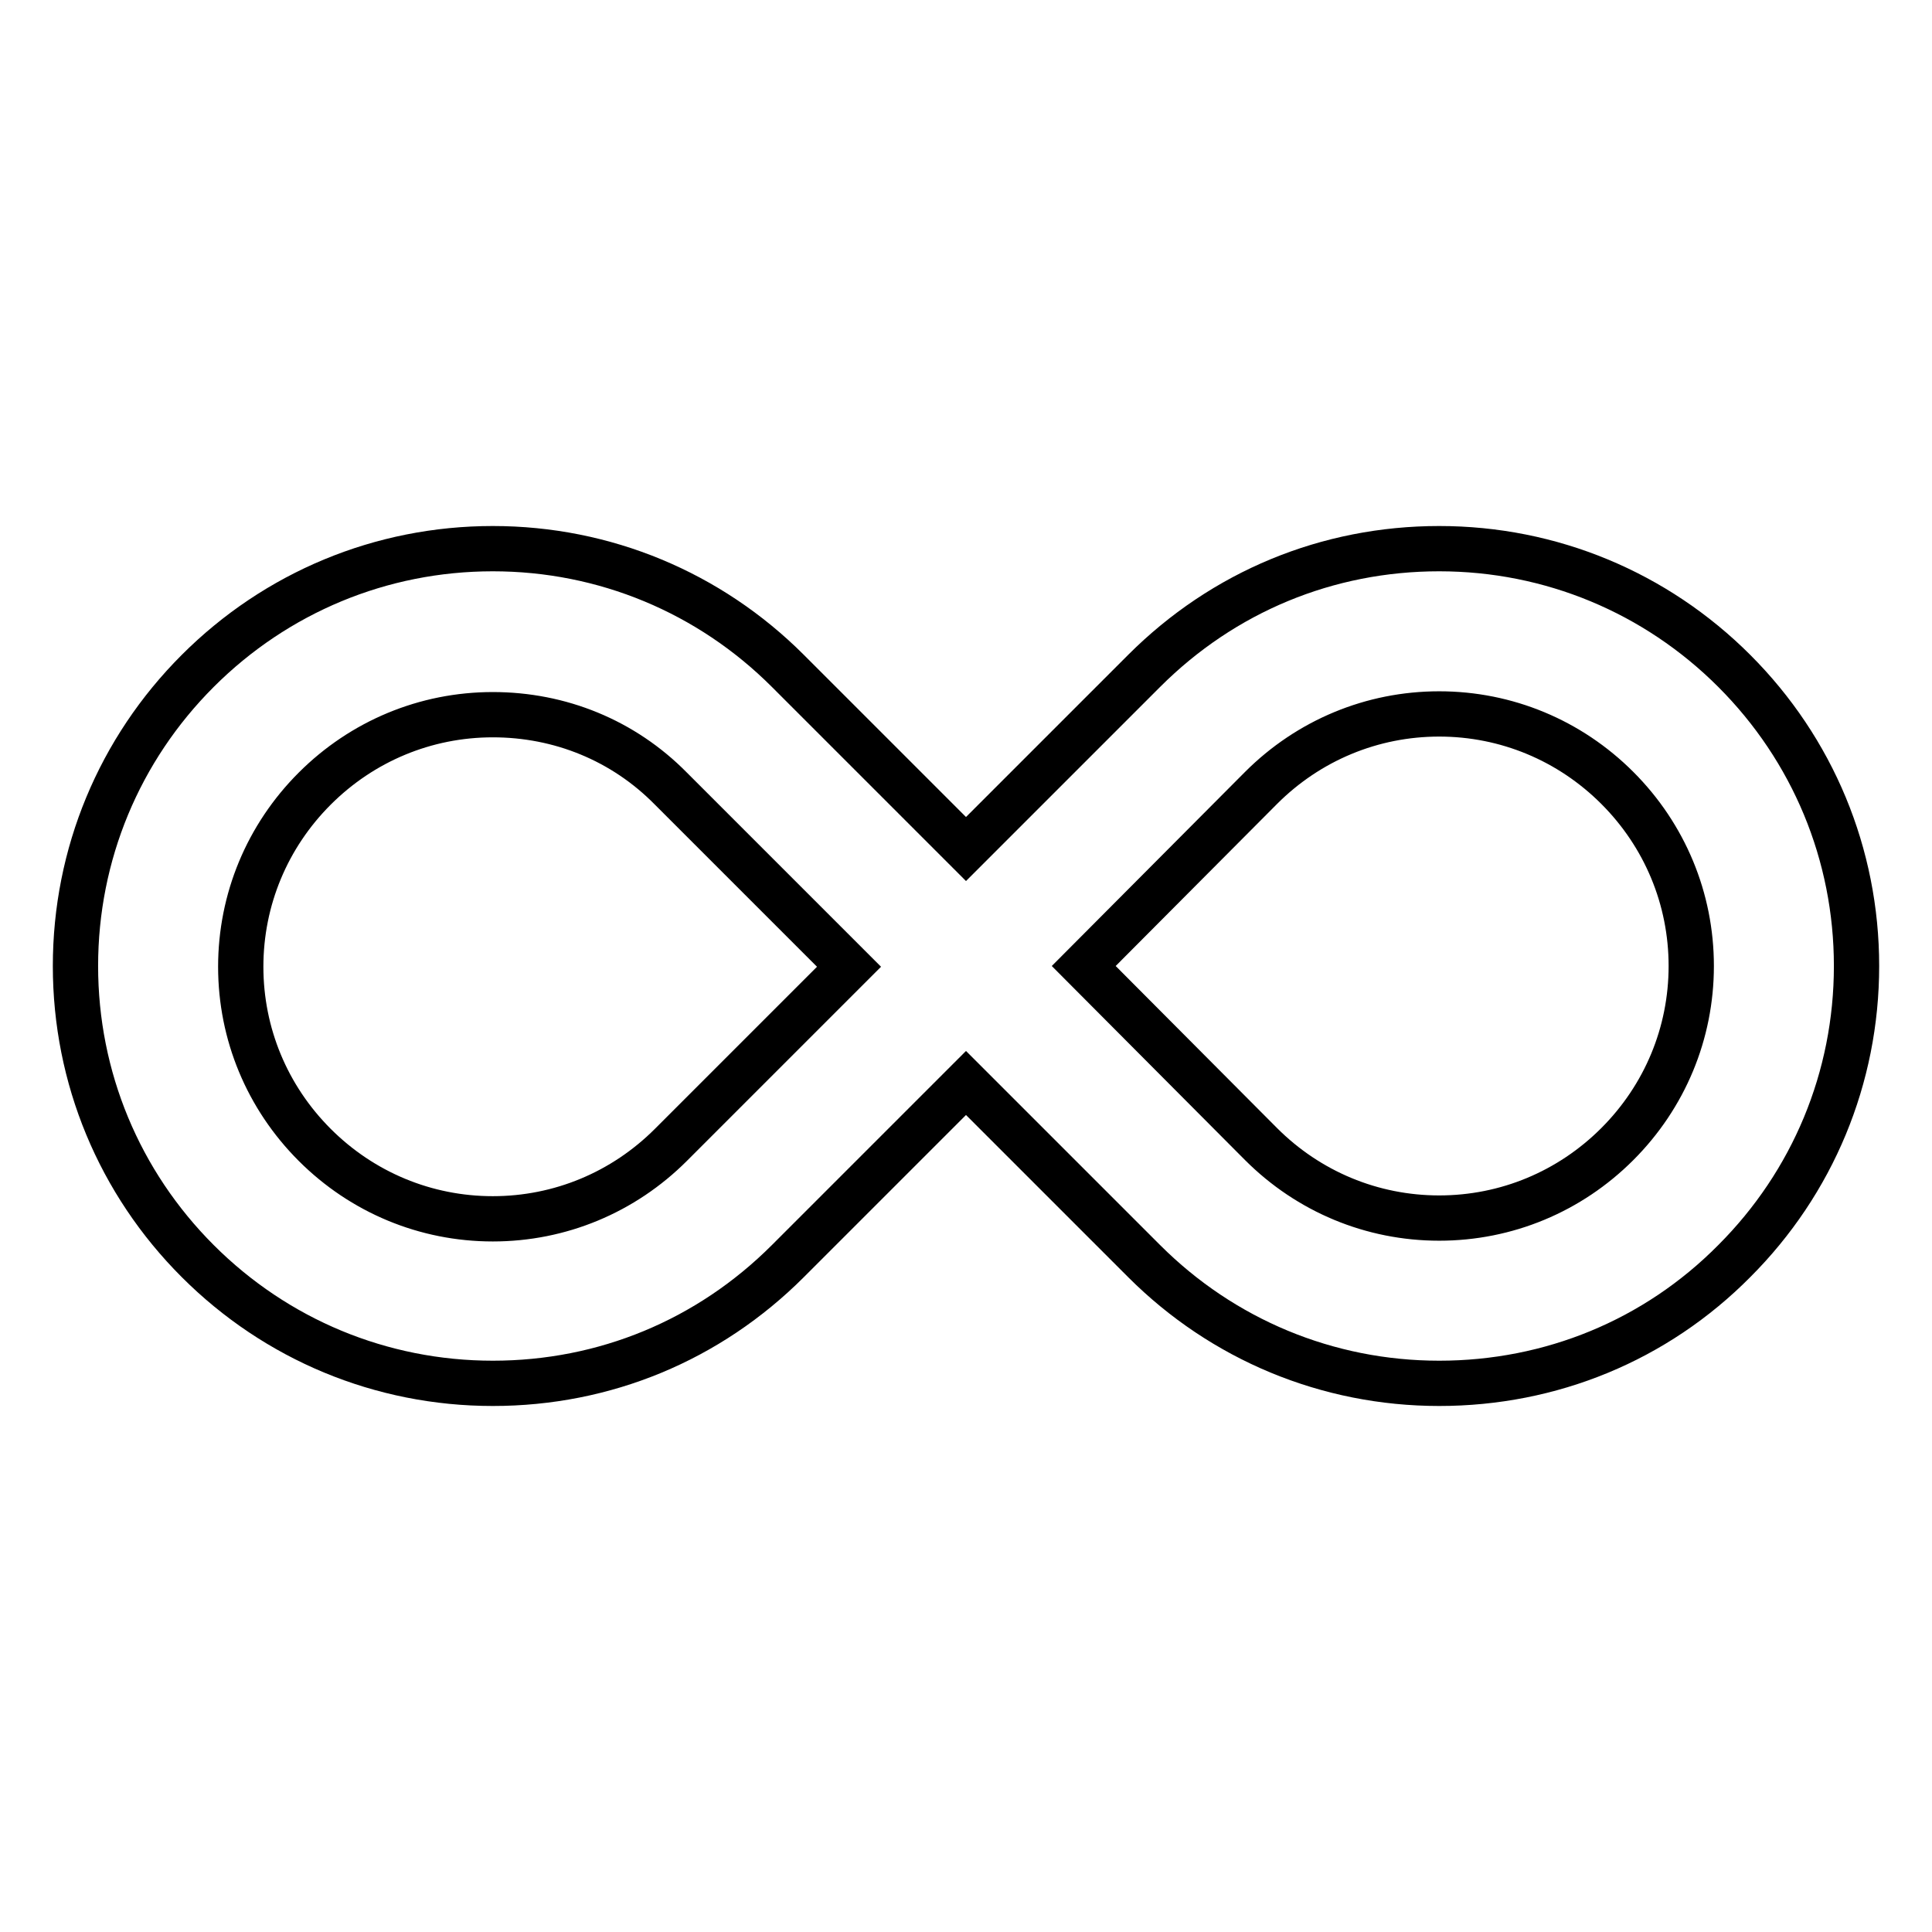
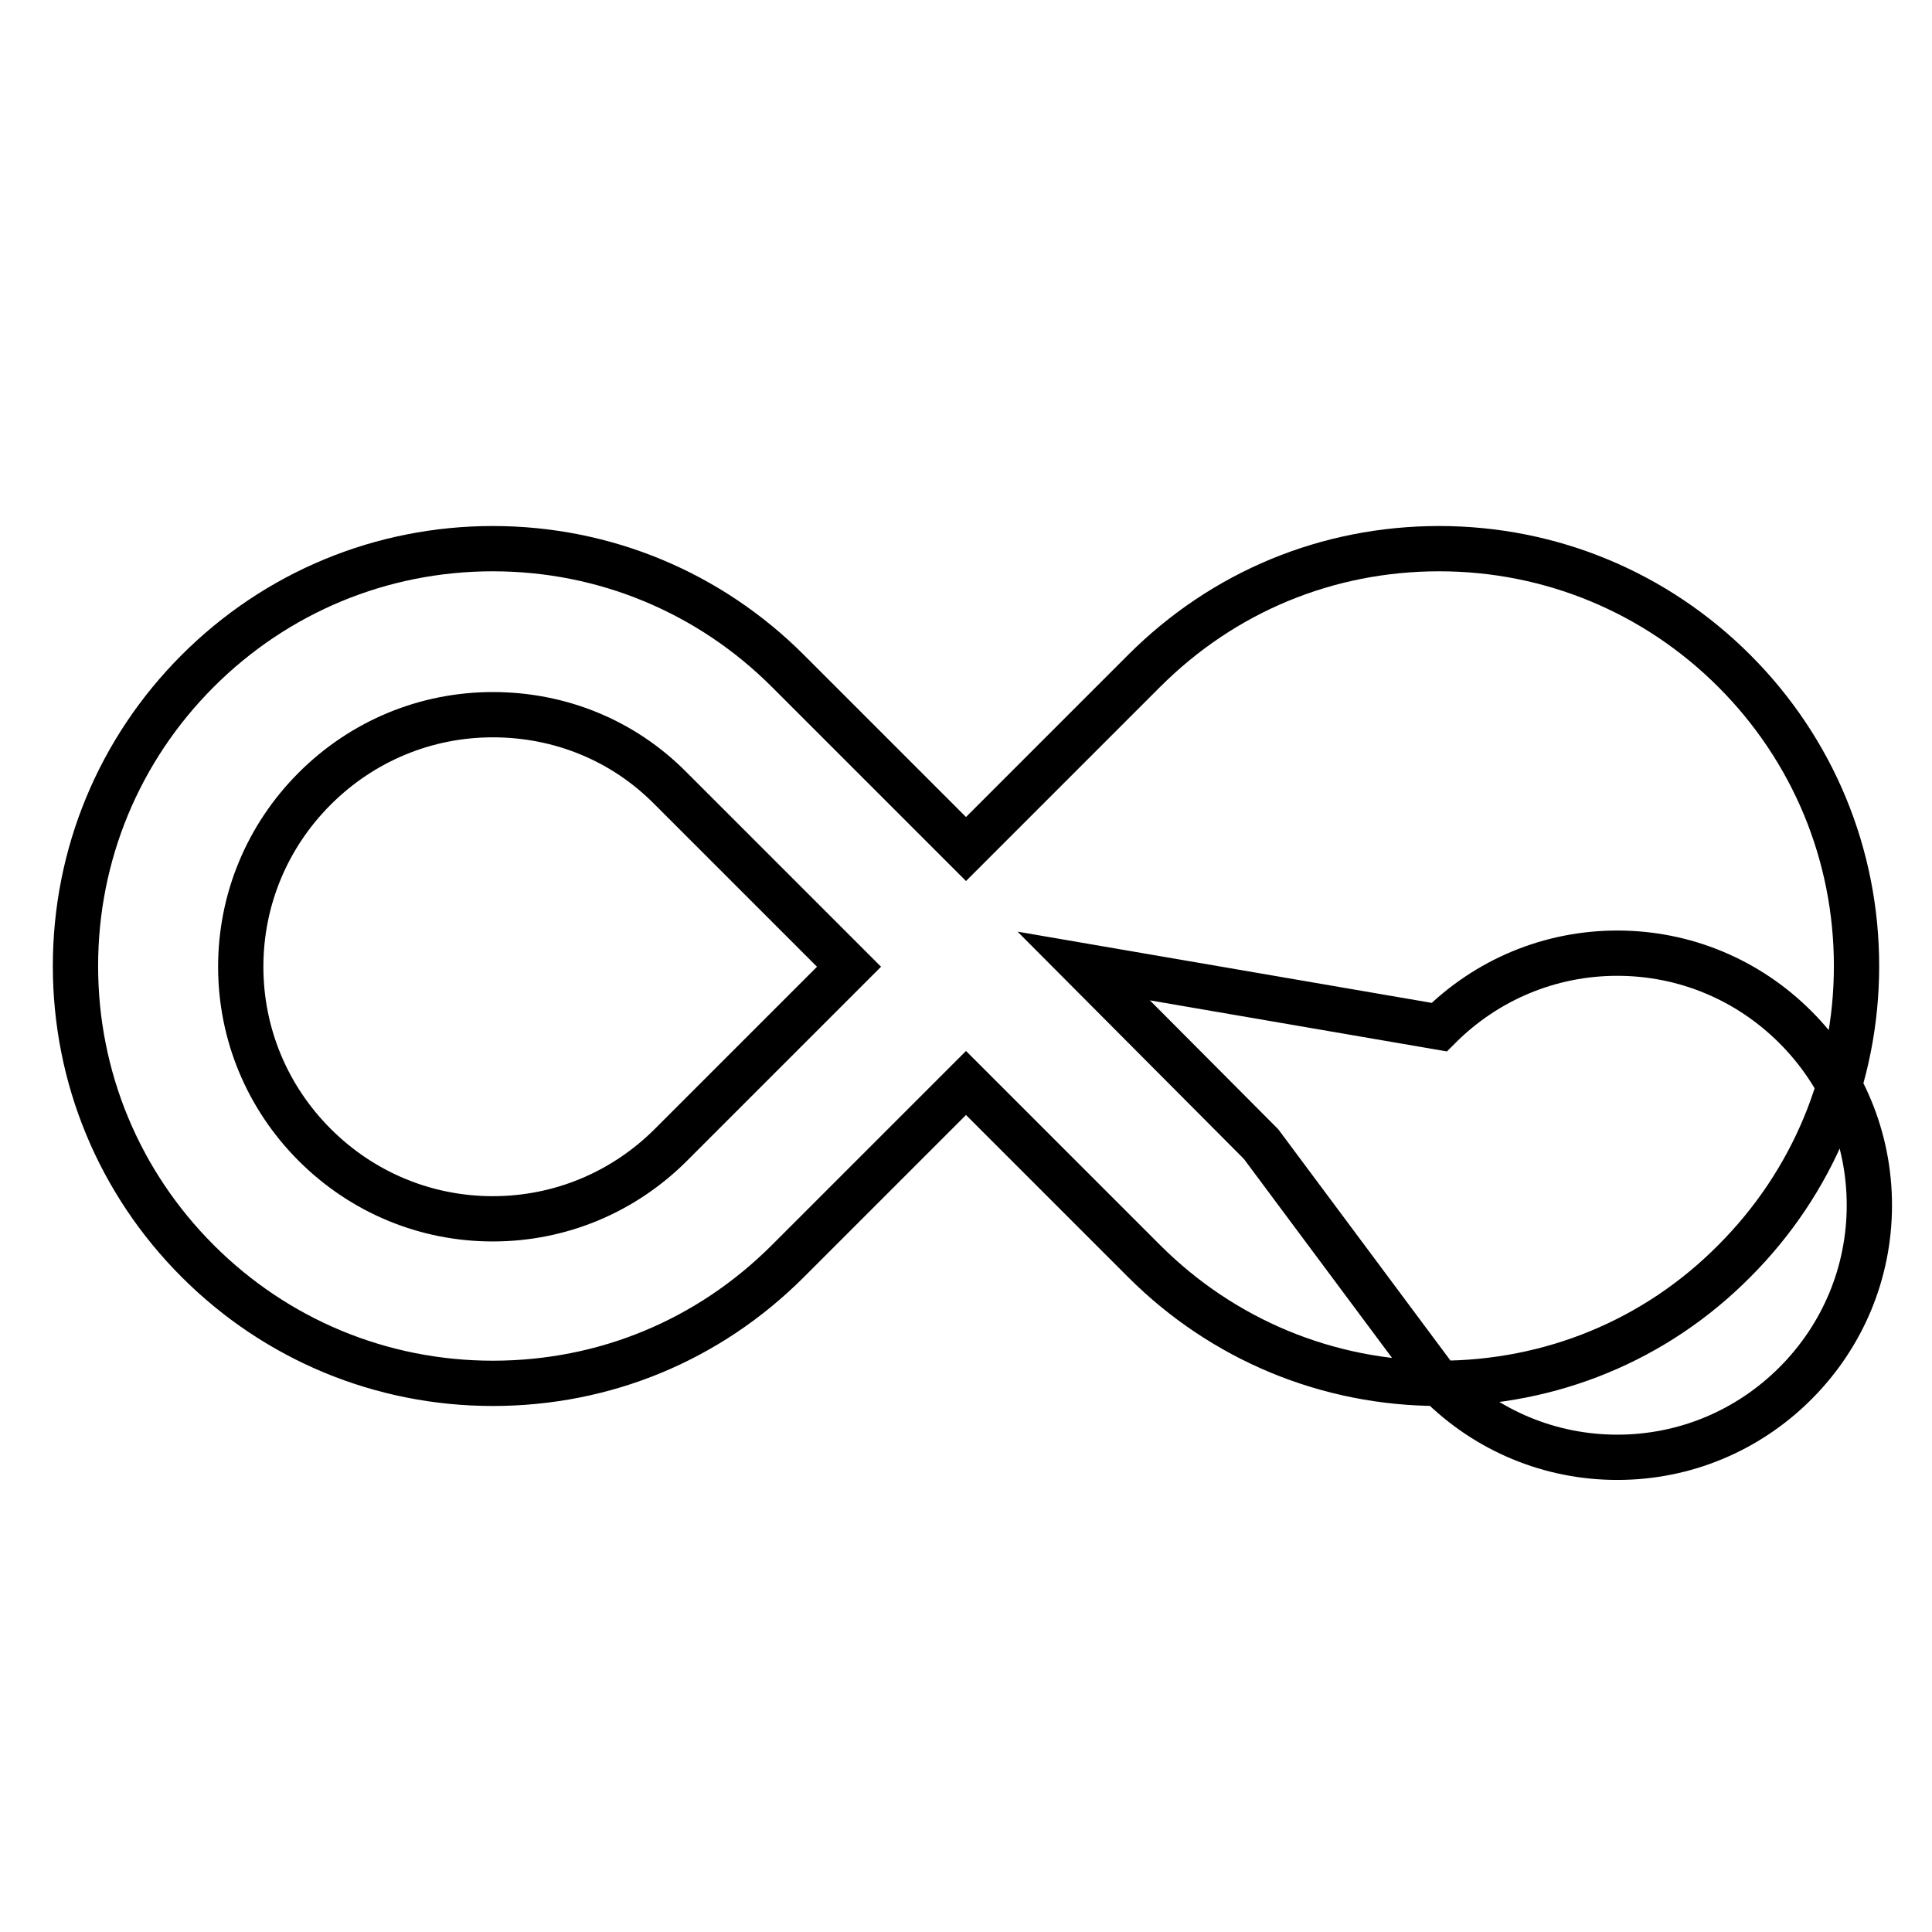
<svg xmlns="http://www.w3.org/2000/svg" version="1.1" x="0px" y="0px" viewBox="0 0 256 256" enable-background="new 0 0 256 256" xml:space="preserve">
  <g>
-     <path stroke-width="6" fill-opacity="0" stroke="#000000" d="M190.7,183.3c-14.8,0-28.7-5.8-39.1-16.2L128,143.5l-23.6,23.6c-10.5,10.5-24.3,16.2-39.1,16.2 c-14.8,0-28.7-5.8-39.1-16.2S10,142.8,10,128c0-14.8,5.8-28.7,16.2-39.1s24.3-16.2,39.1-16.2c14.8,0,28.7,5.8,39.1,16.2l23.6,23.6 l23.6-23.6c10.5-10.5,24.3-16.2,39.1-16.2s28.7,5.8,39.1,16.2C240.2,99.3,246,113.2,246,128s-5.8,28.7-16.2,39.1 C219.4,177.6,205.5,183.3,190.7,183.3L190.7,183.3z M167.1,151.6c6.3,6.3,14.7,9.8,23.6,9.8c8.9,0,17.3-3.5,23.6-9.8 s9.8-14.7,9.8-23.6c0-8.9-3.5-17.3-9.8-23.6c-6.3-6.3-14.7-9.8-23.6-9.8c-8.9,0-17.3,3.5-23.6,9.8L143.6,128L167.1,151.6z  M65.3,94.7c-8.9,0-17.3,3.5-23.6,9.8c-6.3,6.3-9.8,14.7-9.8,23.6c0,8.9,3.5,17.3,9.8,23.6s14.7,9.8,23.6,9.8s17.3-3.5,23.6-9.8 l23.6-23.6l-23.6-23.6C82.6,98.1,74.2,94.7,65.3,94.7L65.3,94.7z" />
+     <path stroke-width="6" fill-opacity="0" stroke="#000000" d="M190.7,183.3c-14.8,0-28.7-5.8-39.1-16.2L128,143.5l-23.6,23.6c-10.5,10.5-24.3,16.2-39.1,16.2 c-14.8,0-28.7-5.8-39.1-16.2S10,142.8,10,128c0-14.8,5.8-28.7,16.2-39.1s24.3-16.2,39.1-16.2c14.8,0,28.7,5.8,39.1,16.2l23.6,23.6 l23.6-23.6c10.5-10.5,24.3-16.2,39.1-16.2s28.7,5.8,39.1,16.2C240.2,99.3,246,113.2,246,128s-5.8,28.7-16.2,39.1 C219.4,177.6,205.5,183.3,190.7,183.3L190.7,183.3z c6.3,6.3,14.7,9.8,23.6,9.8c8.9,0,17.3-3.5,23.6-9.8 s9.8-14.7,9.8-23.6c0-8.9-3.5-17.3-9.8-23.6c-6.3-6.3-14.7-9.8-23.6-9.8c-8.9,0-17.3,3.5-23.6,9.8L143.6,128L167.1,151.6z  M65.3,94.7c-8.9,0-17.3,3.5-23.6,9.8c-6.3,6.3-9.8,14.7-9.8,23.6c0,8.9,3.5,17.3,9.8,23.6s14.7,9.8,23.6,9.8s17.3-3.5,23.6-9.8 l23.6-23.6l-23.6-23.6C82.6,98.1,74.2,94.7,65.3,94.7L65.3,94.7z" />
  </g>
</svg>